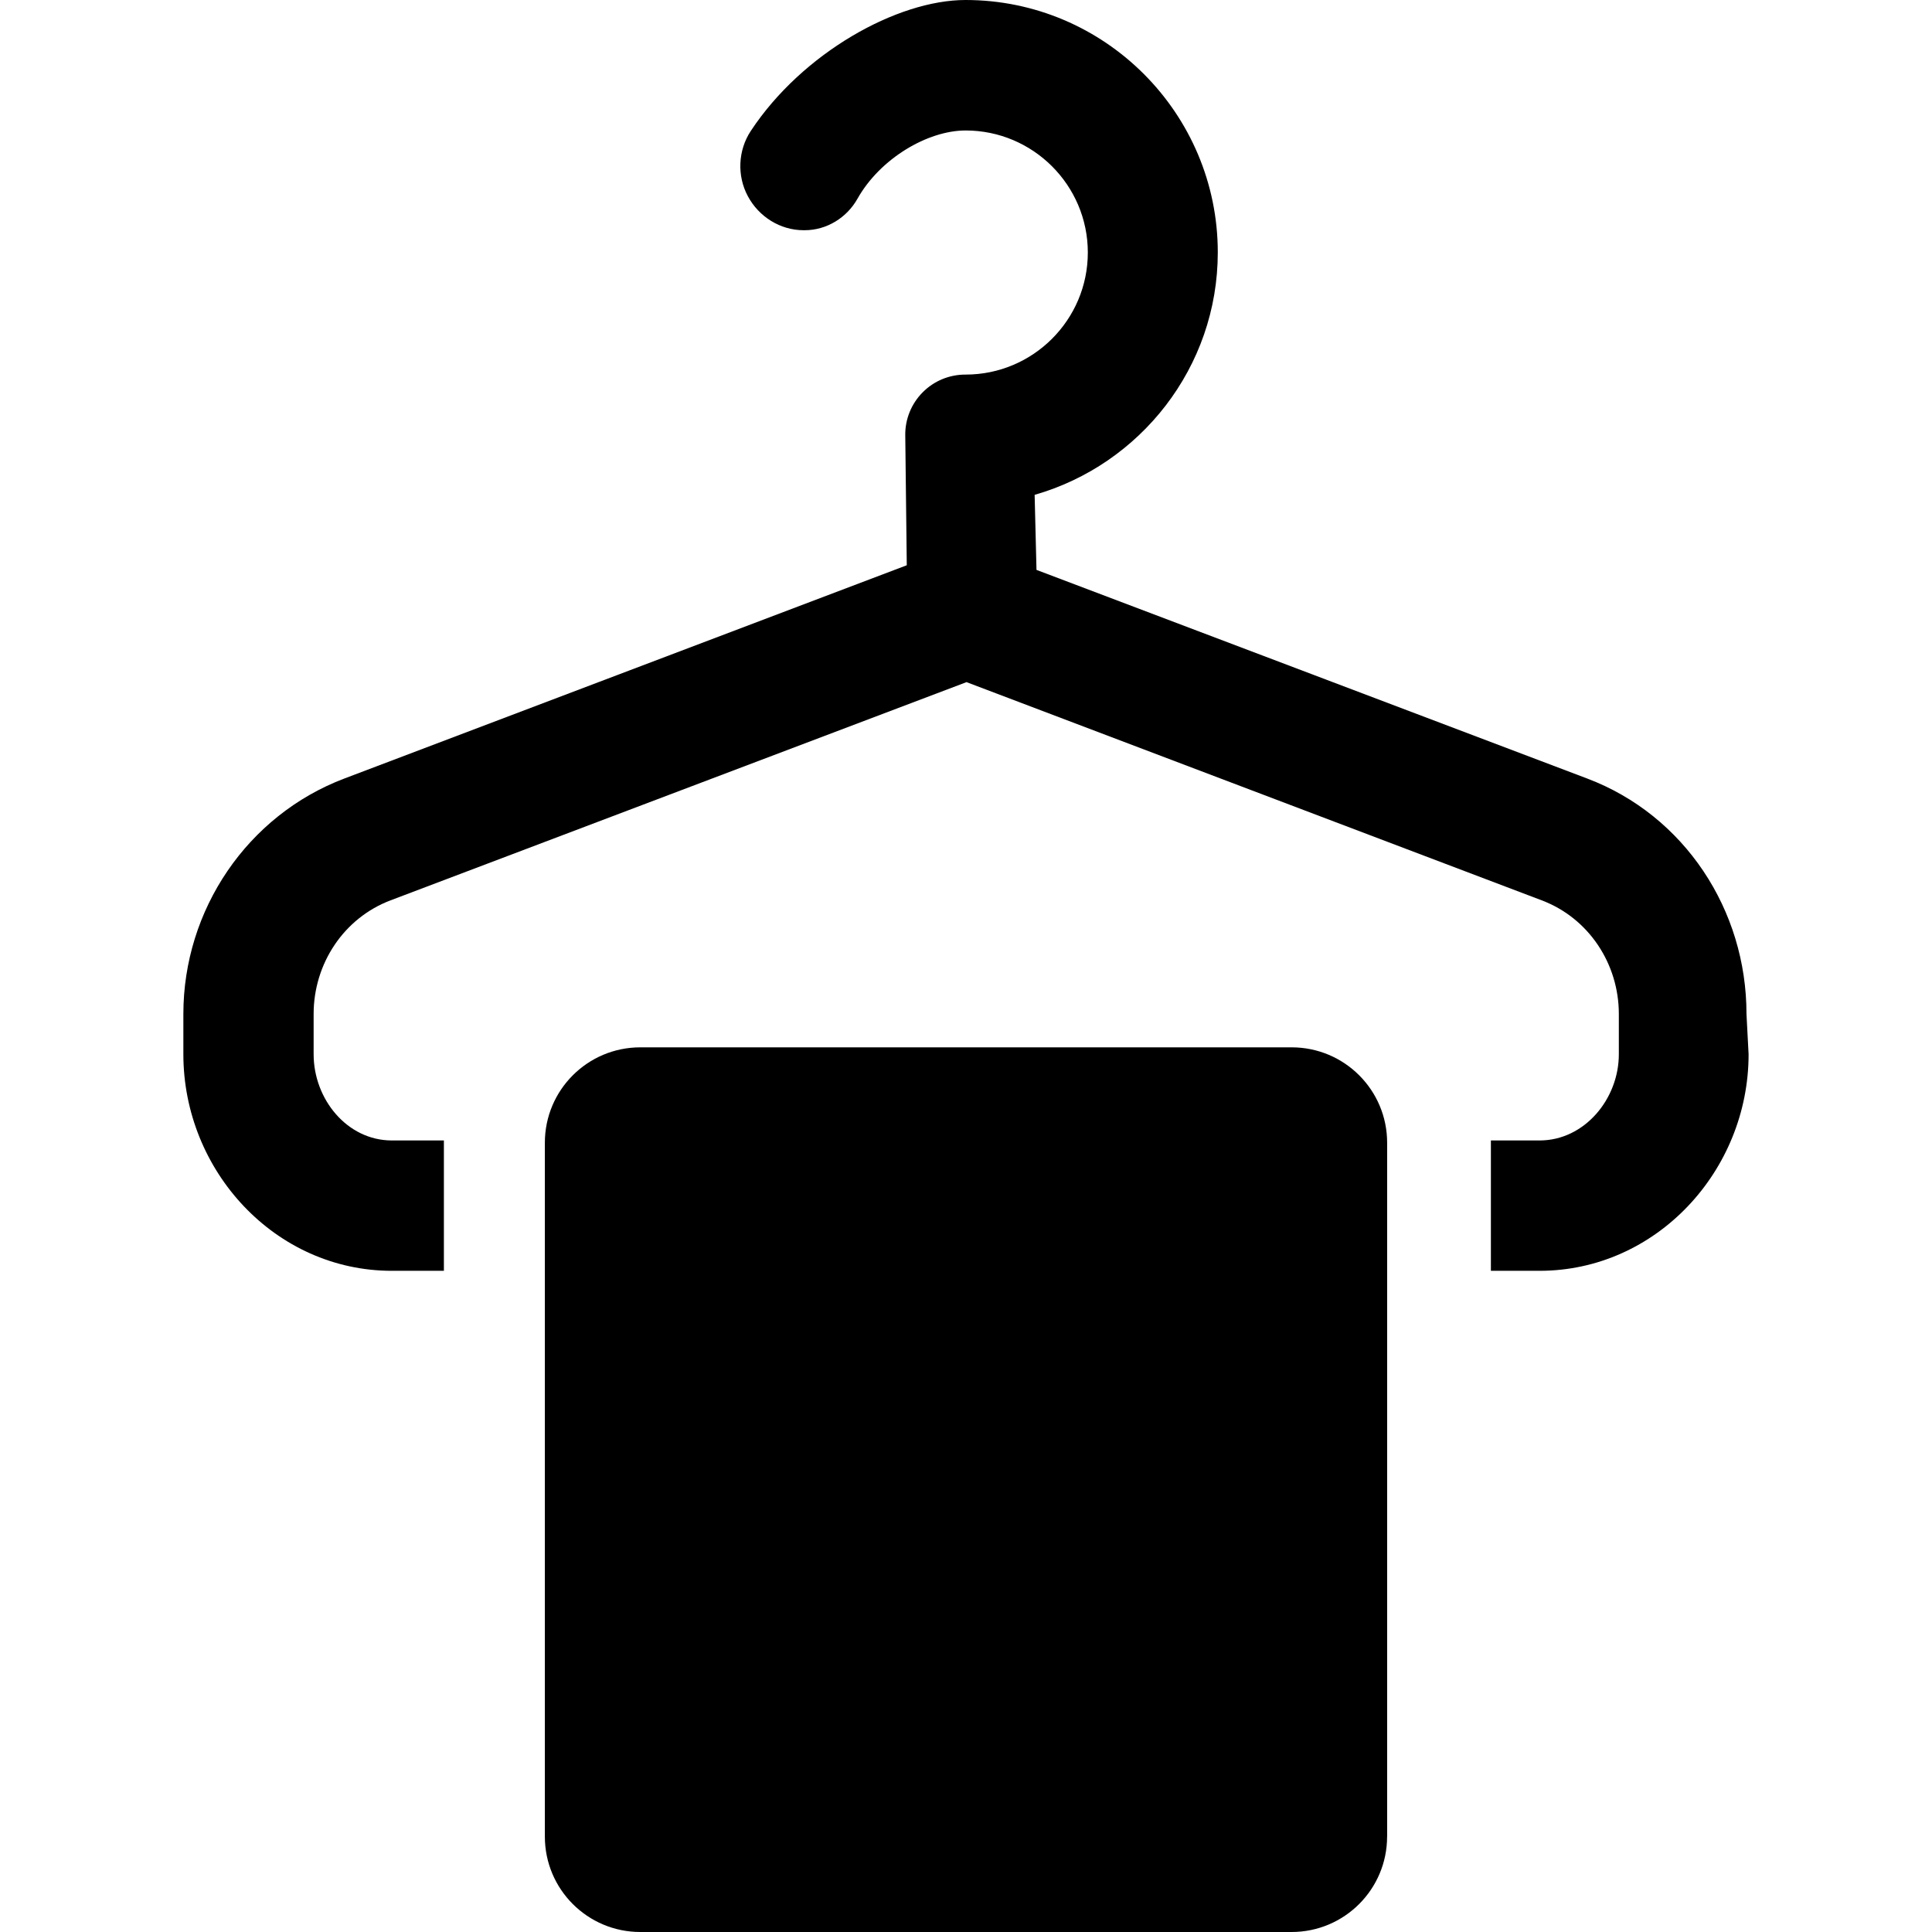
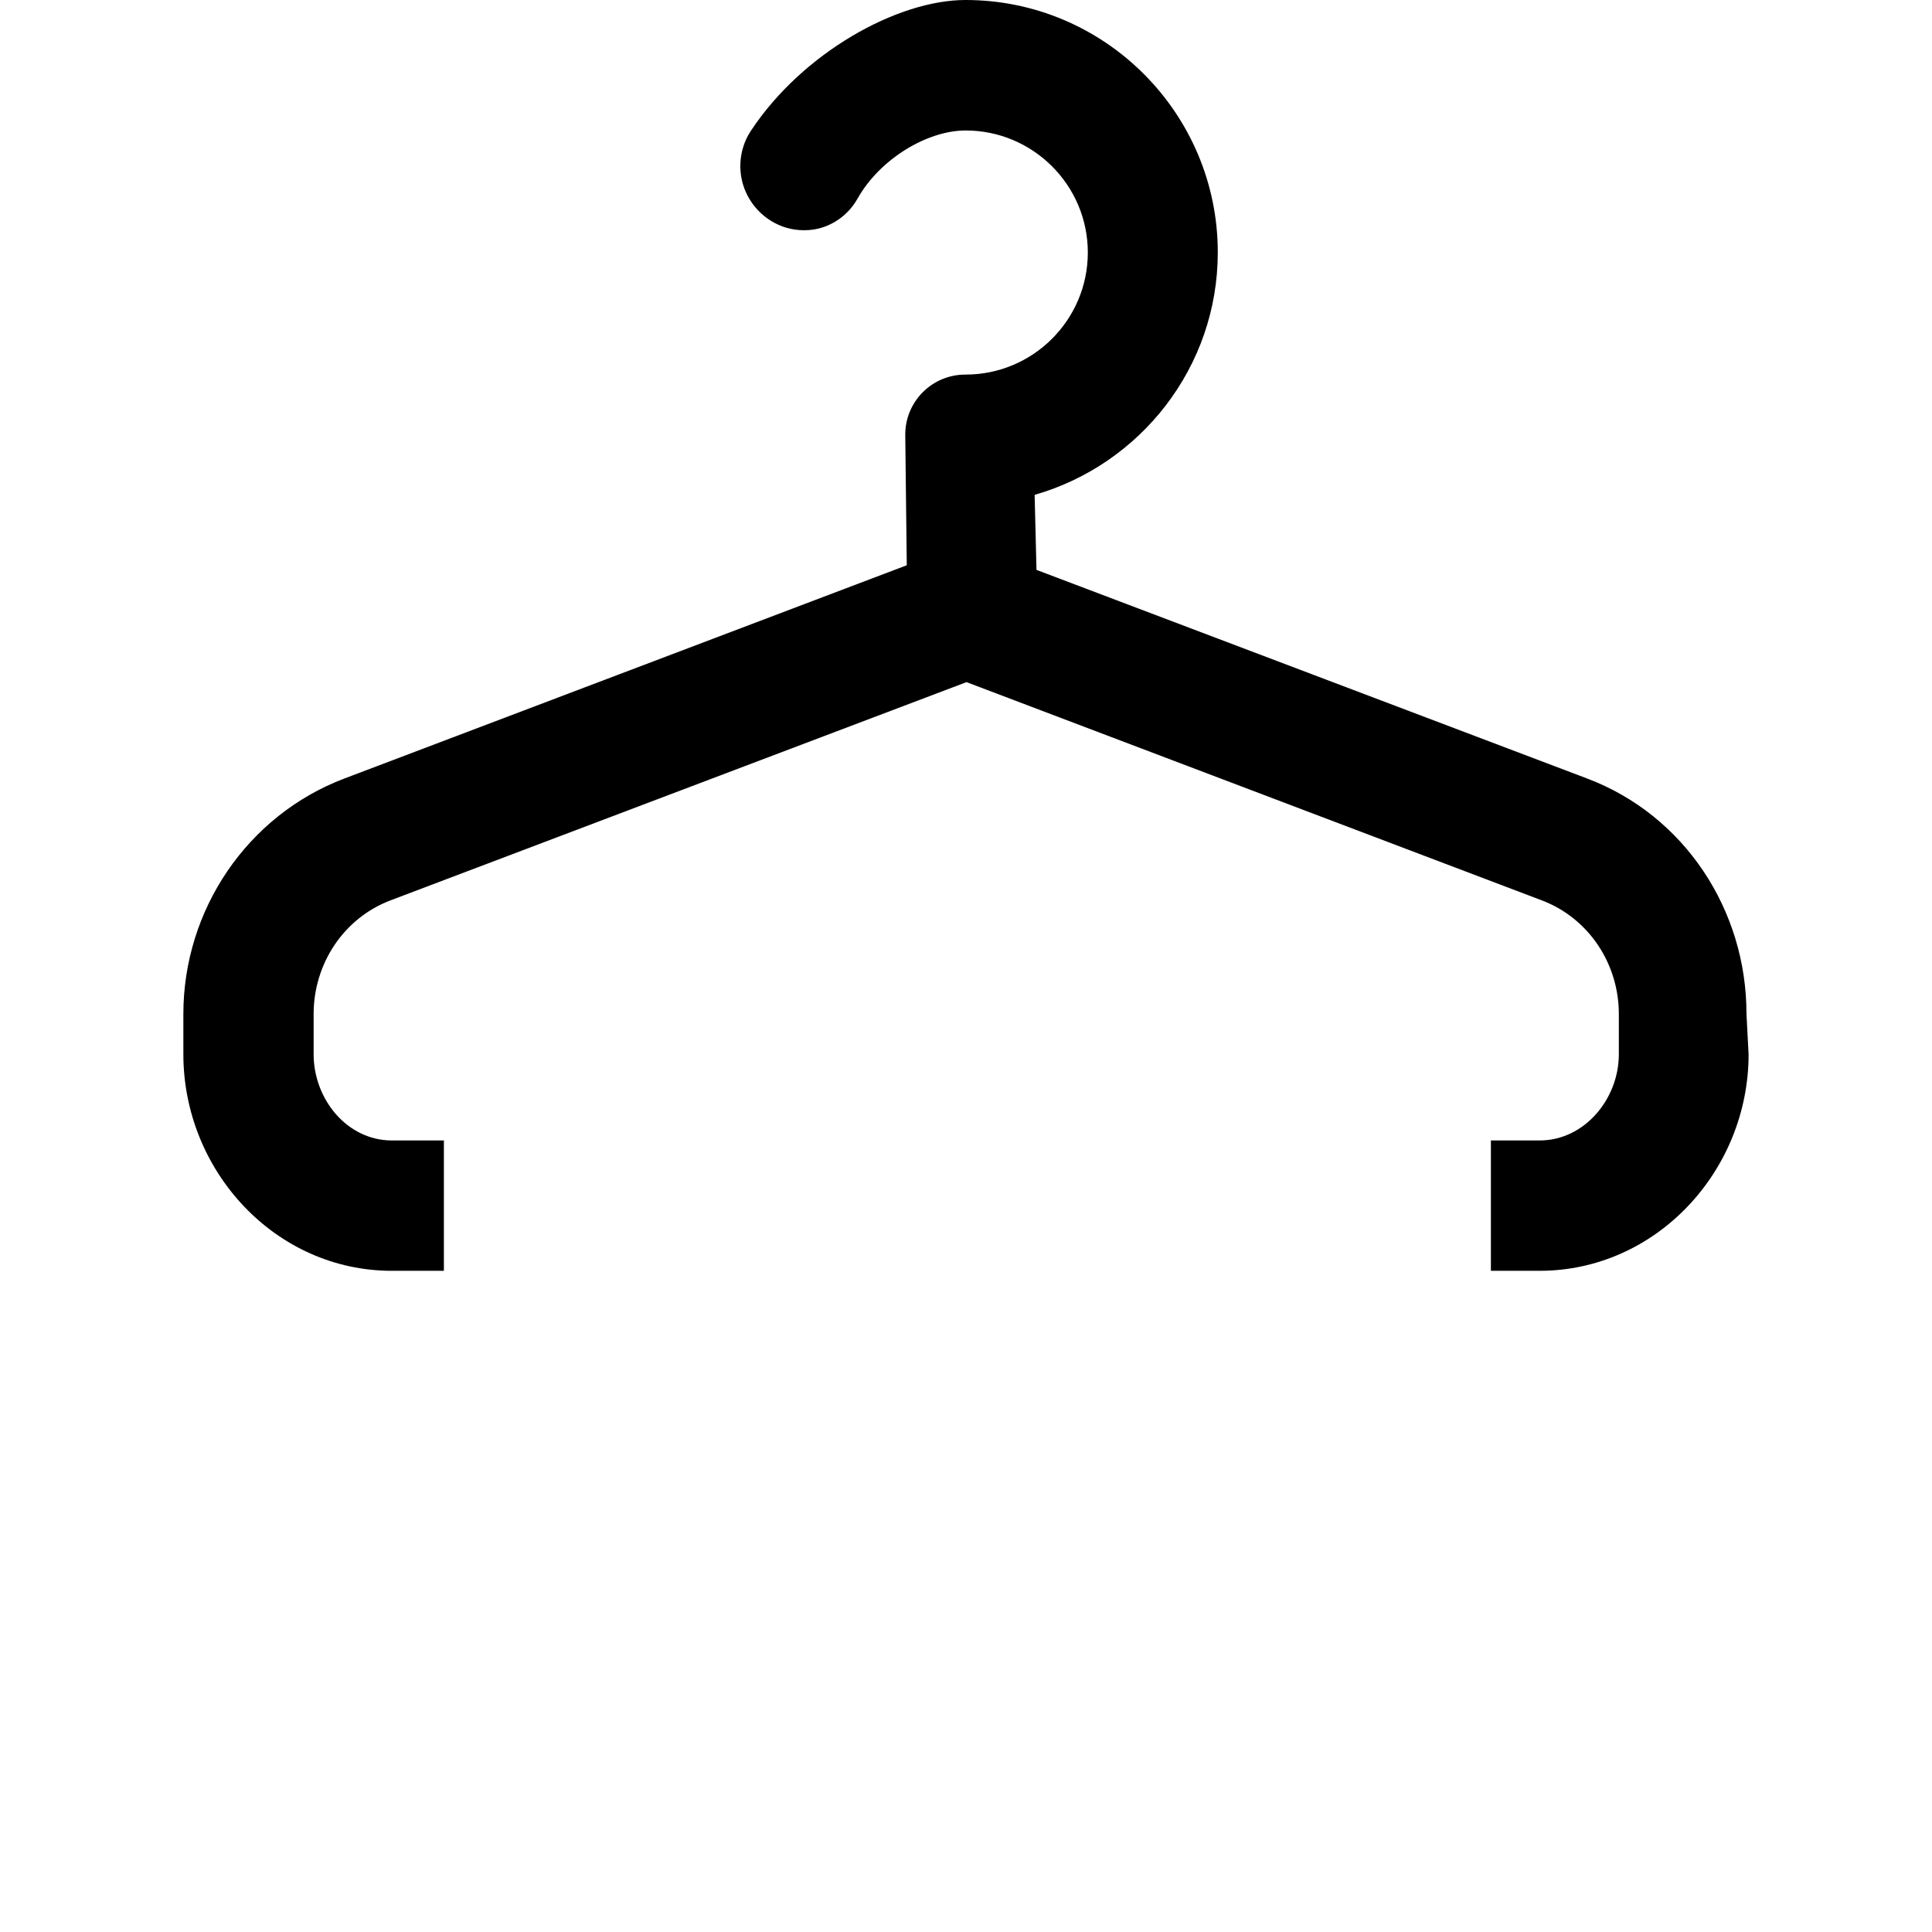
<svg xmlns="http://www.w3.org/2000/svg" version="1.1" id="Capa_1" x="0px" y="0px" width="45.77px" height="45.77px" viewBox="0 0 45.77 45.77" style="enable-background:new 0 0 45.77 45.77;" xml:space="preserve">
  <g>
    <g>
      <path d="M37.6,18.443l-13.045-4.942l-0.044-1.778c2.5-0.716,4.339-3.018,4.339-5.744C28.85,2.682,26.17,0,22.874,0    c-1.622,0-3.867,1.254-5.086,3.1c-0.305,0.46-0.332,1.064-0.07,1.55c0.261,0.486,0.767,0.804,1.319,0.804h0.027    c0.517,0,0.994-0.293,1.248-0.743c0.536-0.955,1.663-1.62,2.564-1.62c1.595,0,2.895,1.296,2.895,2.891    c0,1.597-1.3,2.892-2.895,2.892c-0.003,0-0.005,0-0.007,0c-0.38,0-0.745,0.151-1.011,0.421c-0.268,0.27-0.417,0.636-0.412,1.017    l0.036,3.079l-13.32,5.051c-2.305,0.872-3.818,3.114-3.818,5.58v0.953c0,2.764,2.177,5.131,4.939,5.131h1.233v-3.088H9.283    c-1.062,0-1.853-0.98-1.853-2.043v-0.953c0-1.19,0.712-2.272,1.824-2.693l13.643-5.169l13.626,5.169    c1.114,0.42,1.828,1.503,1.828,2.693v0.953c0,1.062-0.816,2.043-1.877,2.043H35.32v3.088h1.154c2.762,0,4.951-2.367,4.951-5.129    l-0.05-0.955C41.377,21.559,39.906,19.314,37.6,18.443z" />
-       <path d="M32.861,43.51c0,1.248-1.013,2.26-2.262,2.26H15.169c-1.249,0-2.261-1.012-2.261-2.26V27.072    c0-1.248,1.012-2.26,2.261-2.26H30.6c1.249,0,2.262,1.012,2.262,2.26V43.51z" />
    </g>
  </g>
  <g>
</g>
  <g>
</g>
  <g>
</g>
  <g>
</g>
  <g>
</g>
  <g>
</g>
  <g>
</g>
  <g>
</g>
  <g>
</g>
  <g>
</g>
  <g>
</g>
  <g>
</g>
  <g>
</g>
  <g>
</g>
  <g>
</g>
</svg>